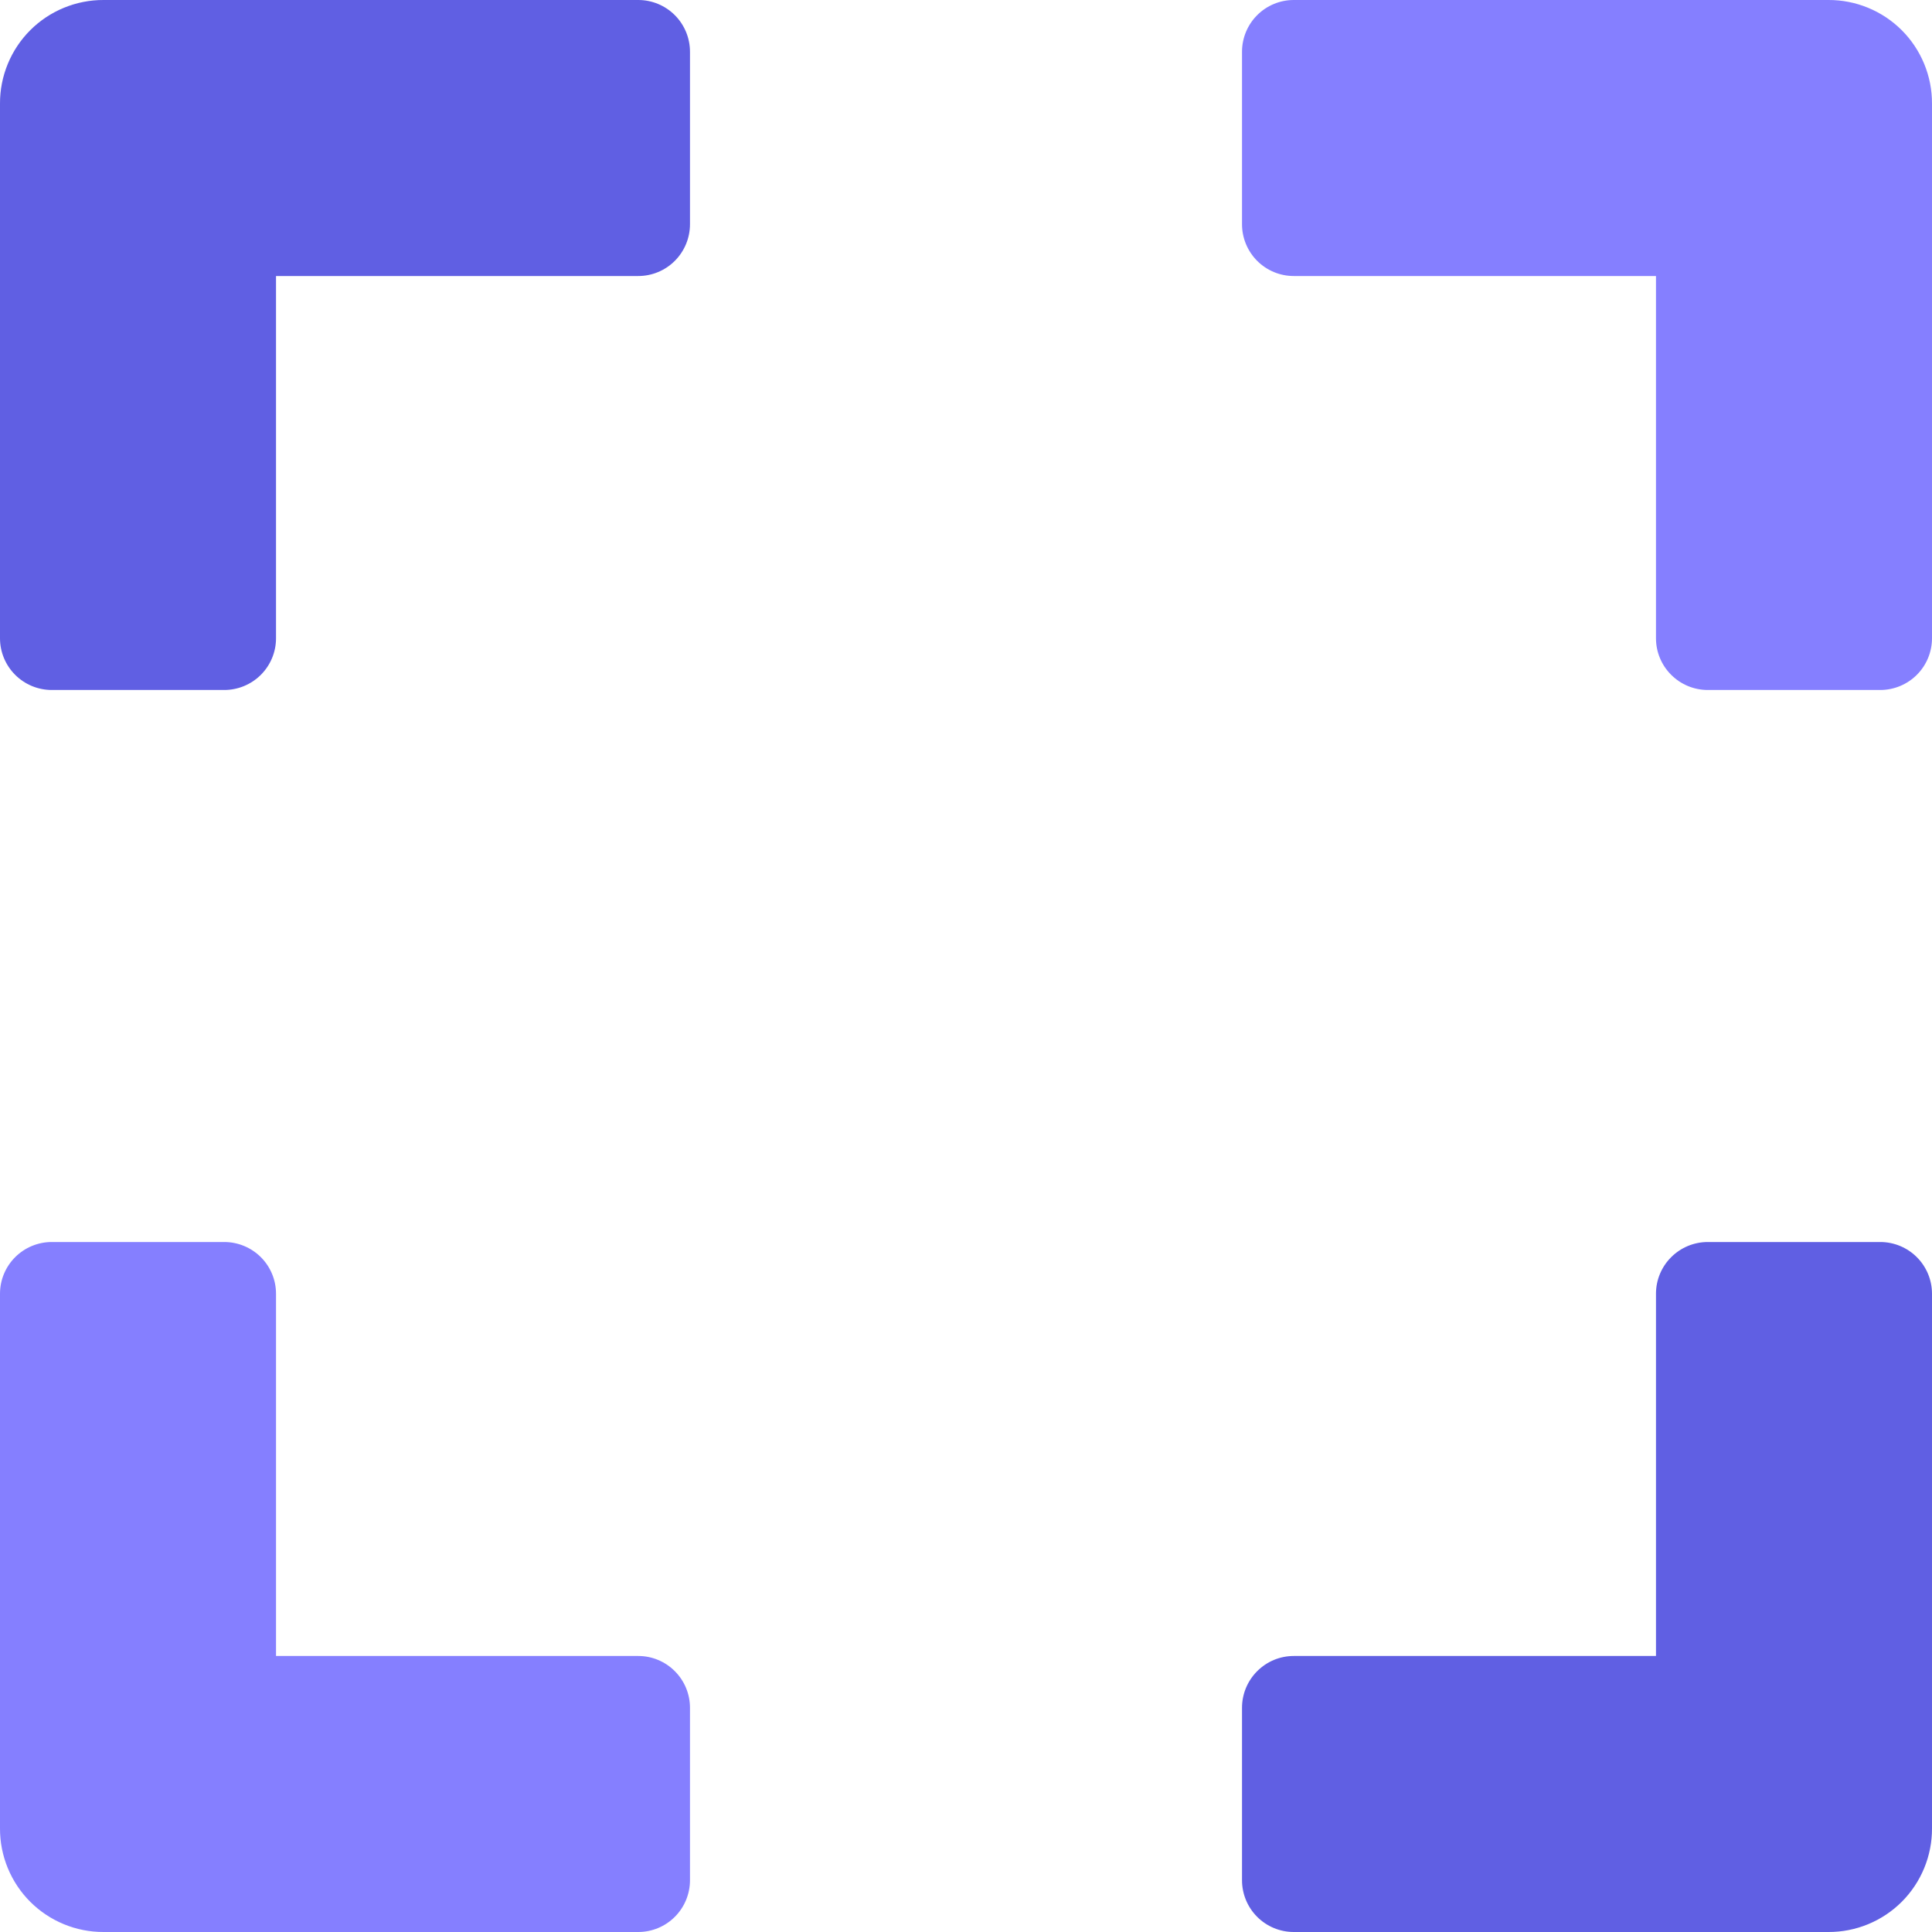
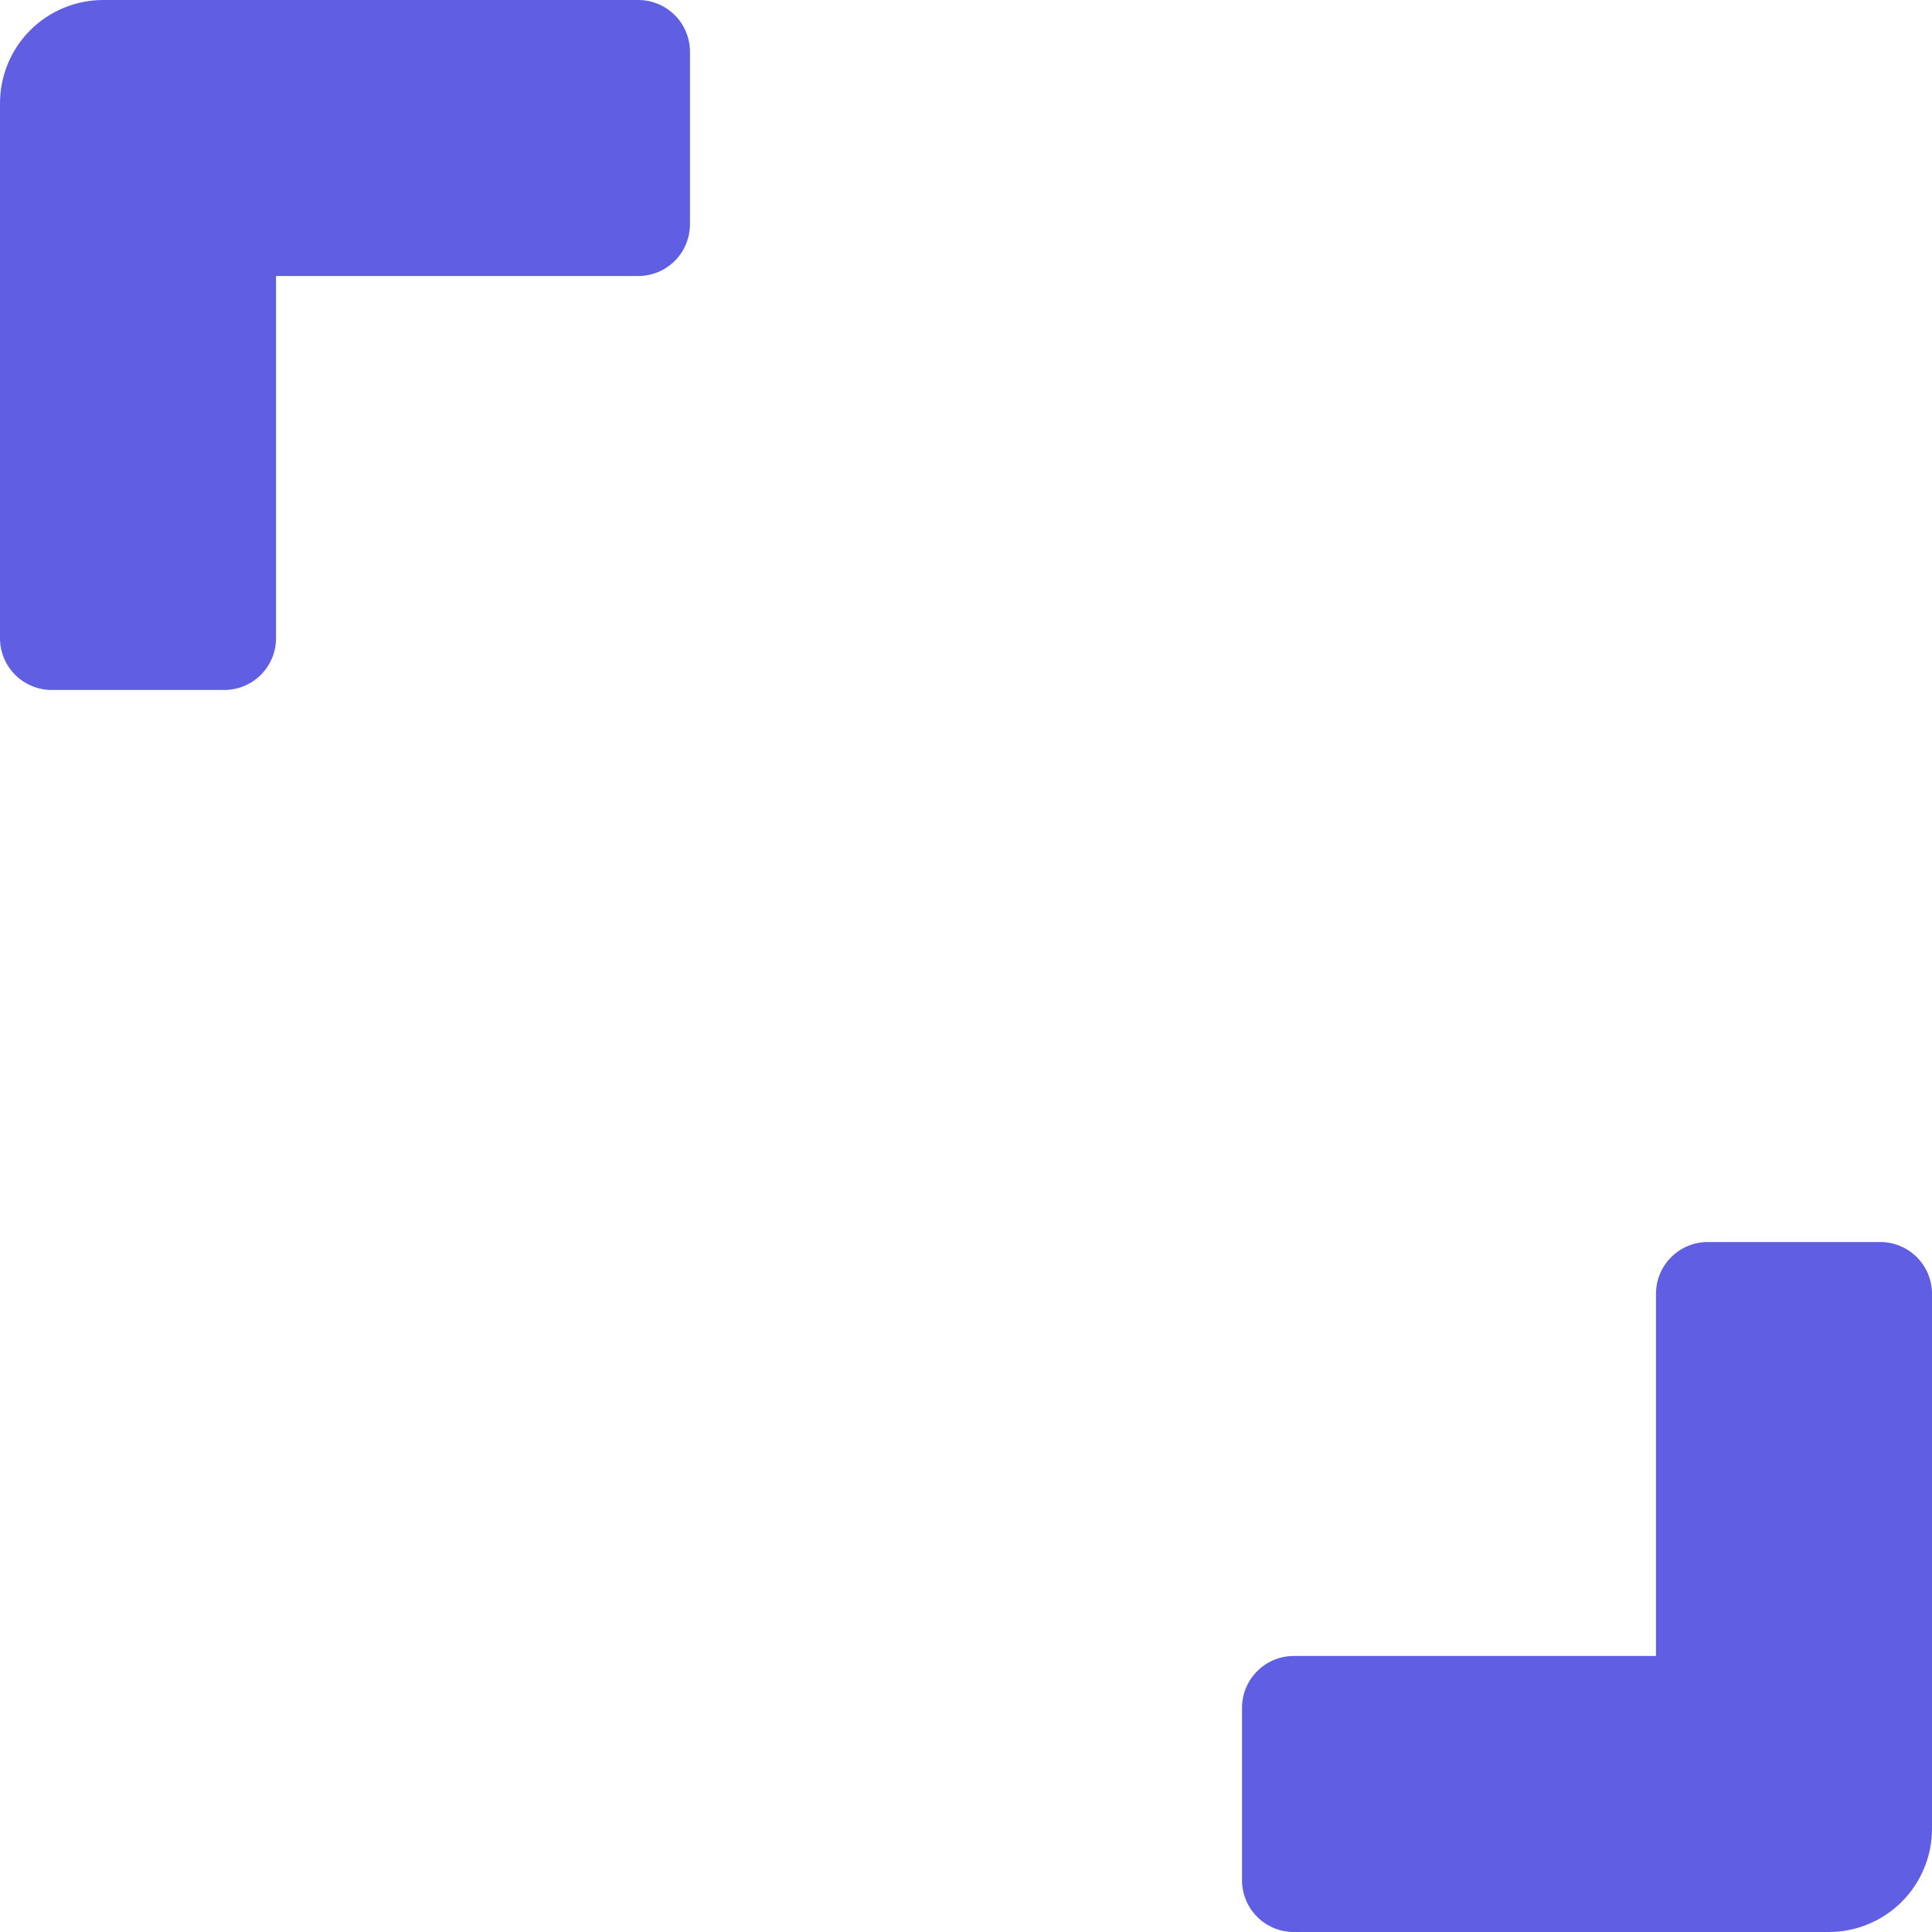
<svg xmlns="http://www.w3.org/2000/svg" width="45" height="45" viewBox="0 0 45 45" fill="none">
  <path d="M14.866 7.57203e-06H2.411C2.094 -0.001 1.78 0.061 1.487 0.182C1.194 0.303 0.928 0.48 0.704 0.704C0.48 0.928 0.303 1.194 0.182 1.487C0.061 1.78 -0.001 2.094 7.57204e-06 2.411V14.866C7.57204e-06 15.186 0.127 15.492 0.353 15.718C0.579 15.944 0.886 16.071 1.205 16.071H5.223C5.543 16.071 5.849 15.944 6.076 15.718C6.302 15.492 6.429 15.186 6.429 14.866V6.429H14.866C15.186 6.429 15.492 6.302 15.718 6.076C15.944 5.849 16.071 5.543 16.071 5.223V1.205C16.071 0.886 15.944 0.579 15.718 0.353C15.492 0.127 15.186 7.57203e-06 14.866 7.57203e-06ZM43.795 28.929H39.777C39.457 28.929 39.151 29.056 38.925 29.282C38.698 29.508 38.571 29.814 38.571 30.134V38.571H30.134C29.814 38.571 29.508 38.698 29.282 38.925C29.056 39.151 28.929 39.457 28.929 39.777V43.795C28.929 44.114 29.056 44.421 29.282 44.647C29.508 44.873 29.814 45 30.134 45H42.589C42.906 45.001 43.22 44.939 43.513 44.818C43.806 44.697 44.072 44.52 44.296 44.296C44.52 44.072 44.697 43.806 44.818 43.513C44.939 43.22 45.001 42.906 45 42.589V30.134C45 29.814 44.873 29.508 44.647 29.282C44.421 29.056 44.114 28.929 43.795 28.929V28.929Z" fill="#605FE3" />
-   <path d="M14.866 38.571H6.429V30.134C6.429 29.814 6.302 29.508 6.076 29.282C5.849 29.056 5.543 28.929 5.223 28.929H1.205C0.886 28.929 0.579 29.056 0.353 29.282C0.127 29.508 7.57204e-06 29.814 7.57204e-06 30.134V42.589C-0.001 42.906 0.061 43.22 0.182 43.513C0.303 43.806 0.48 44.072 0.704 44.296C0.928 44.52 1.194 44.697 1.487 44.818C1.78 44.939 2.094 45.001 2.411 45H14.866C15.186 45 15.492 44.873 15.718 44.647C15.944 44.421 16.071 44.114 16.071 43.795V39.777C16.071 39.457 15.944 39.151 15.718 38.925C15.492 38.698 15.186 38.571 14.866 38.571ZM42.589 7.57203e-06H30.134C29.814 7.57203e-06 29.508 0.127 29.282 0.353C29.056 0.579 28.929 0.886 28.929 1.205V5.223C28.929 5.543 29.056 5.849 29.282 6.076C29.508 6.302 29.814 6.429 30.134 6.429H38.571V14.866C38.571 15.186 38.698 15.492 38.925 15.718C39.151 15.944 39.457 16.071 39.777 16.071H43.795C44.114 16.071 44.421 15.944 44.647 15.718C44.873 15.492 45 15.186 45 14.866V2.411C45.001 2.094 44.939 1.78 44.818 1.487C44.697 1.194 44.52 0.928 44.296 0.704C44.072 0.48 43.806 0.303 43.513 0.182C43.22 0.061 42.906 -0.001 42.589 7.57203e-06V7.57203e-06Z" fill="#857FFF" />
</svg>